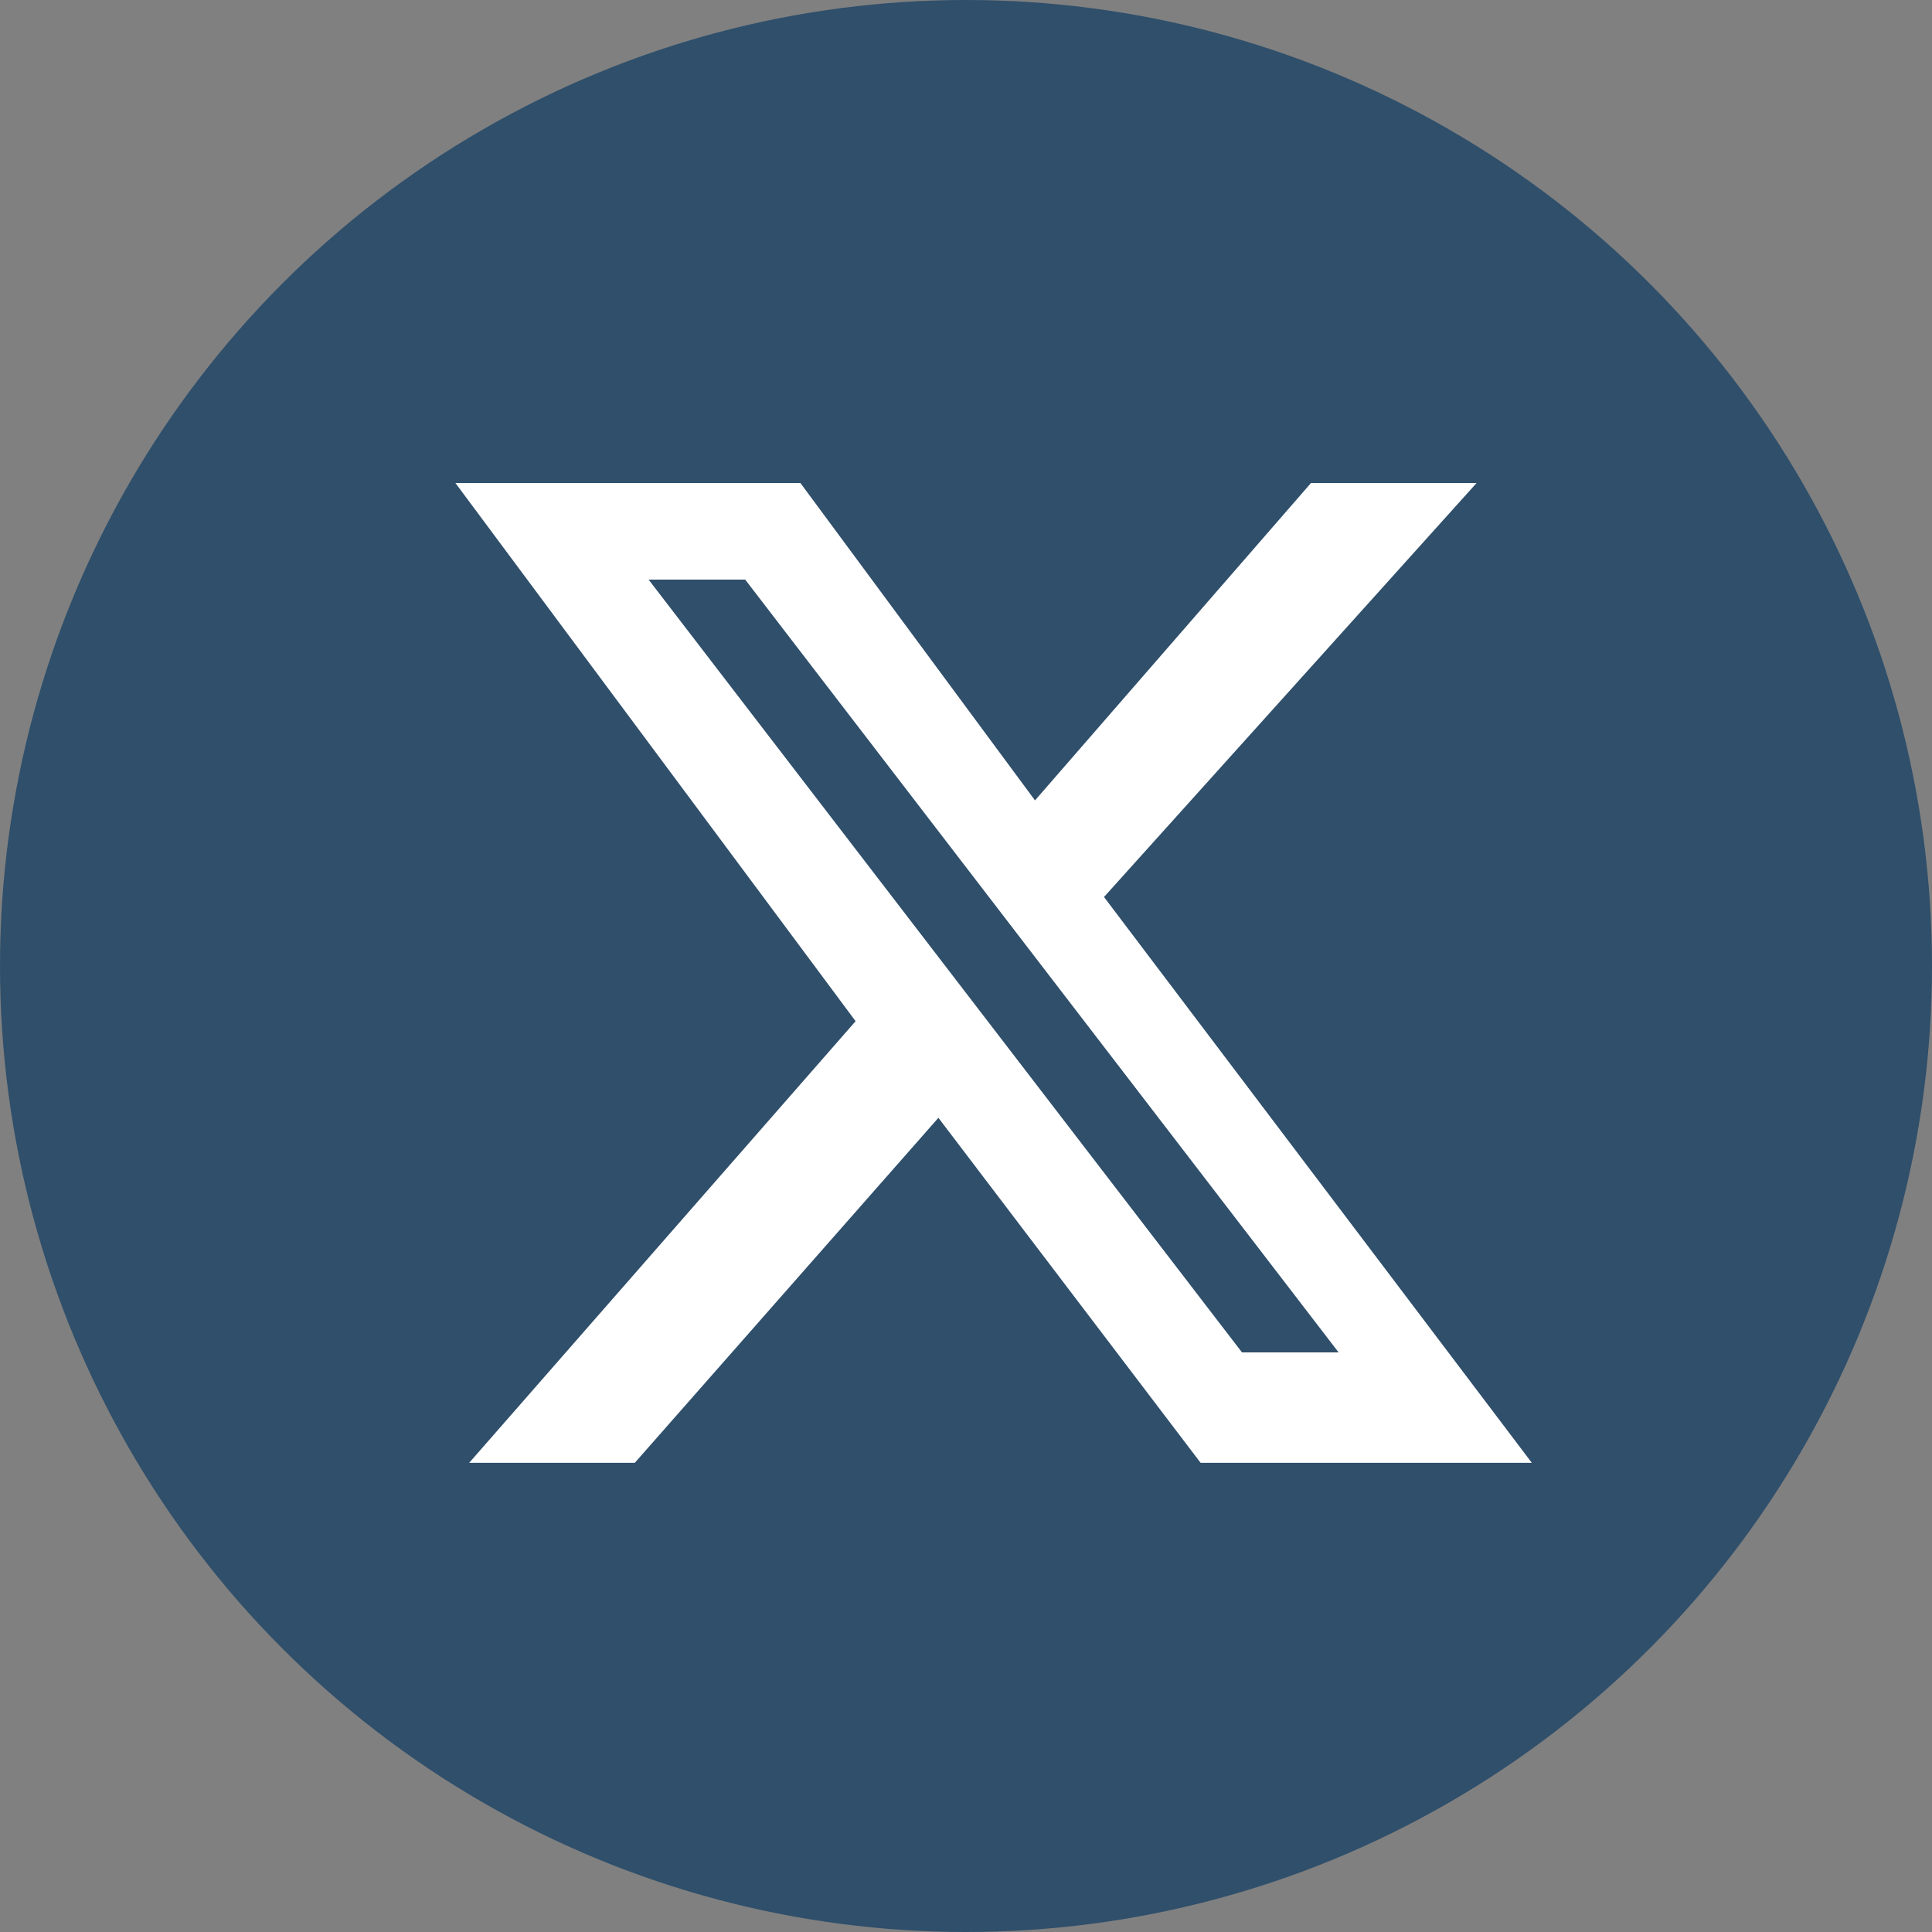
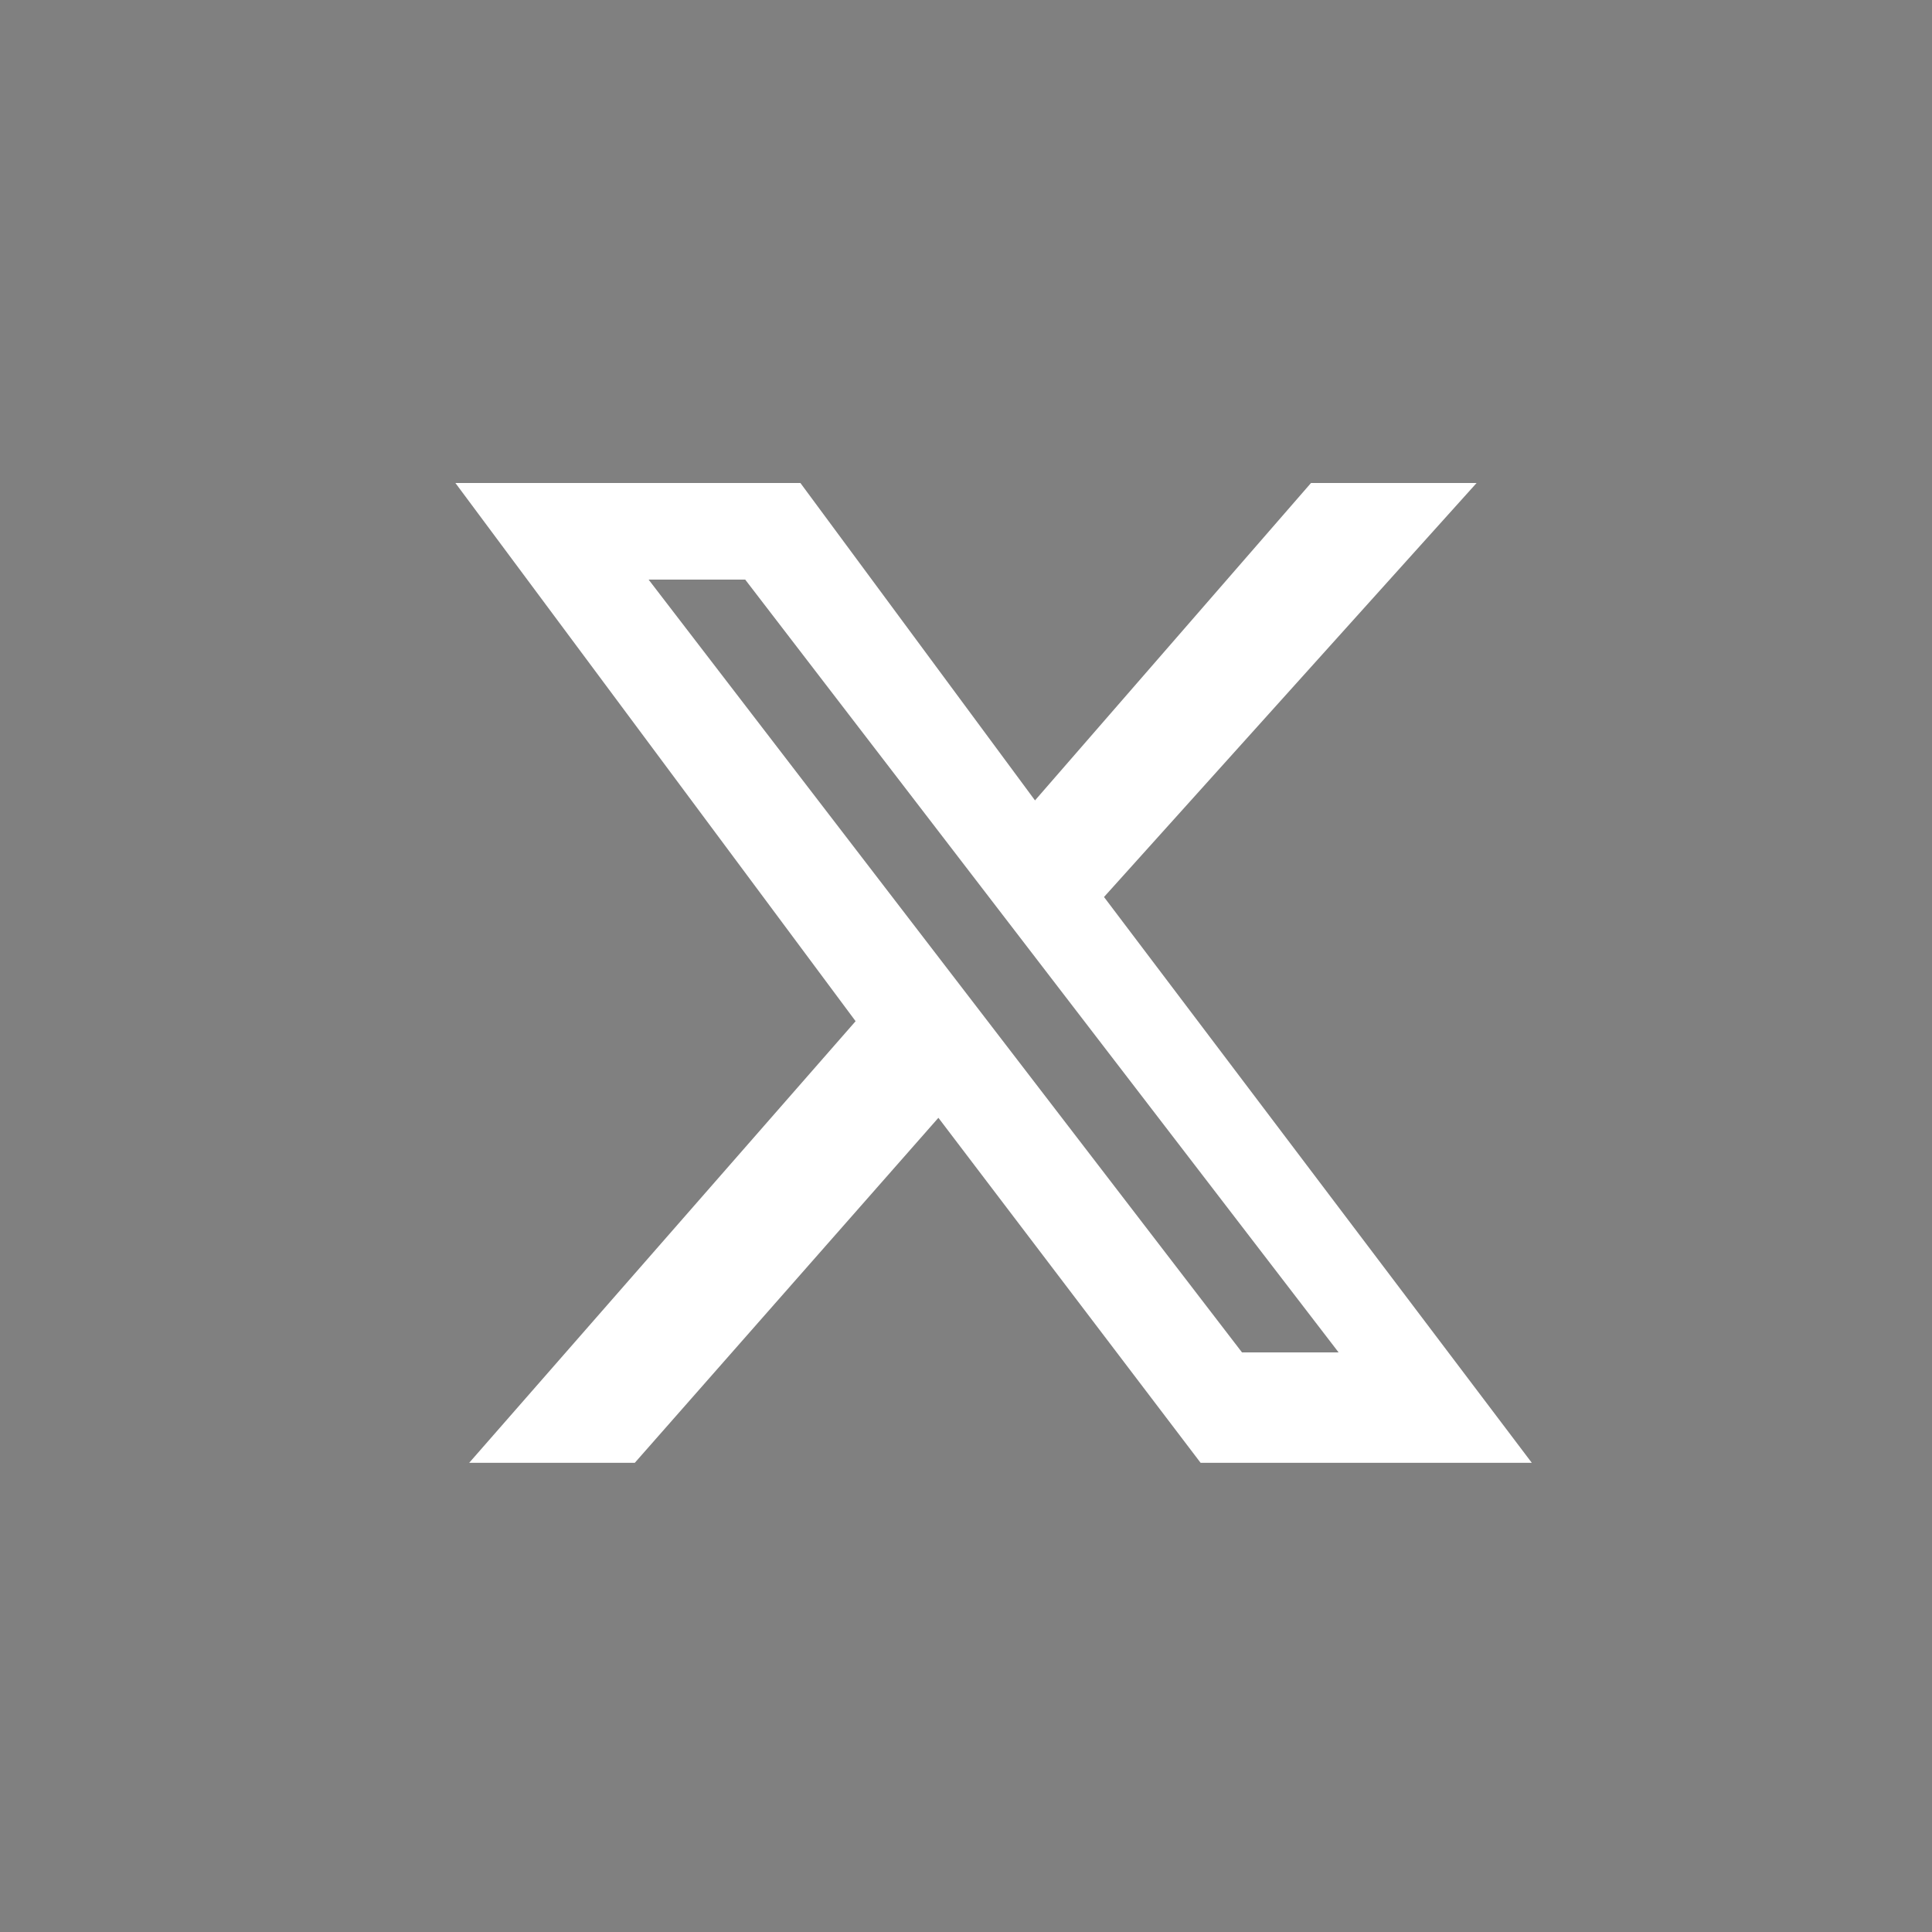
<svg xmlns="http://www.w3.org/2000/svg" xml:space="preserve" viewBox="0 0 14 14">
  <rect x="0" y="0" width="14" height="14" fill="#808080" stroke="none" />
-   <circle cx="7" cy="7" r="7" style="fill:#2f4f6b" />
  <path d="M9.5 3.5h1.2L8 6.5l3.1 4.1H8.7L6.8 8.1l-2.2 2.5H3.4l2.8-3.2-2.9-3.9h2.5l1.7 2.3zM9 9.8h.7L5.4 4.2h-.7z" style="fill:#fff" />
</svg>